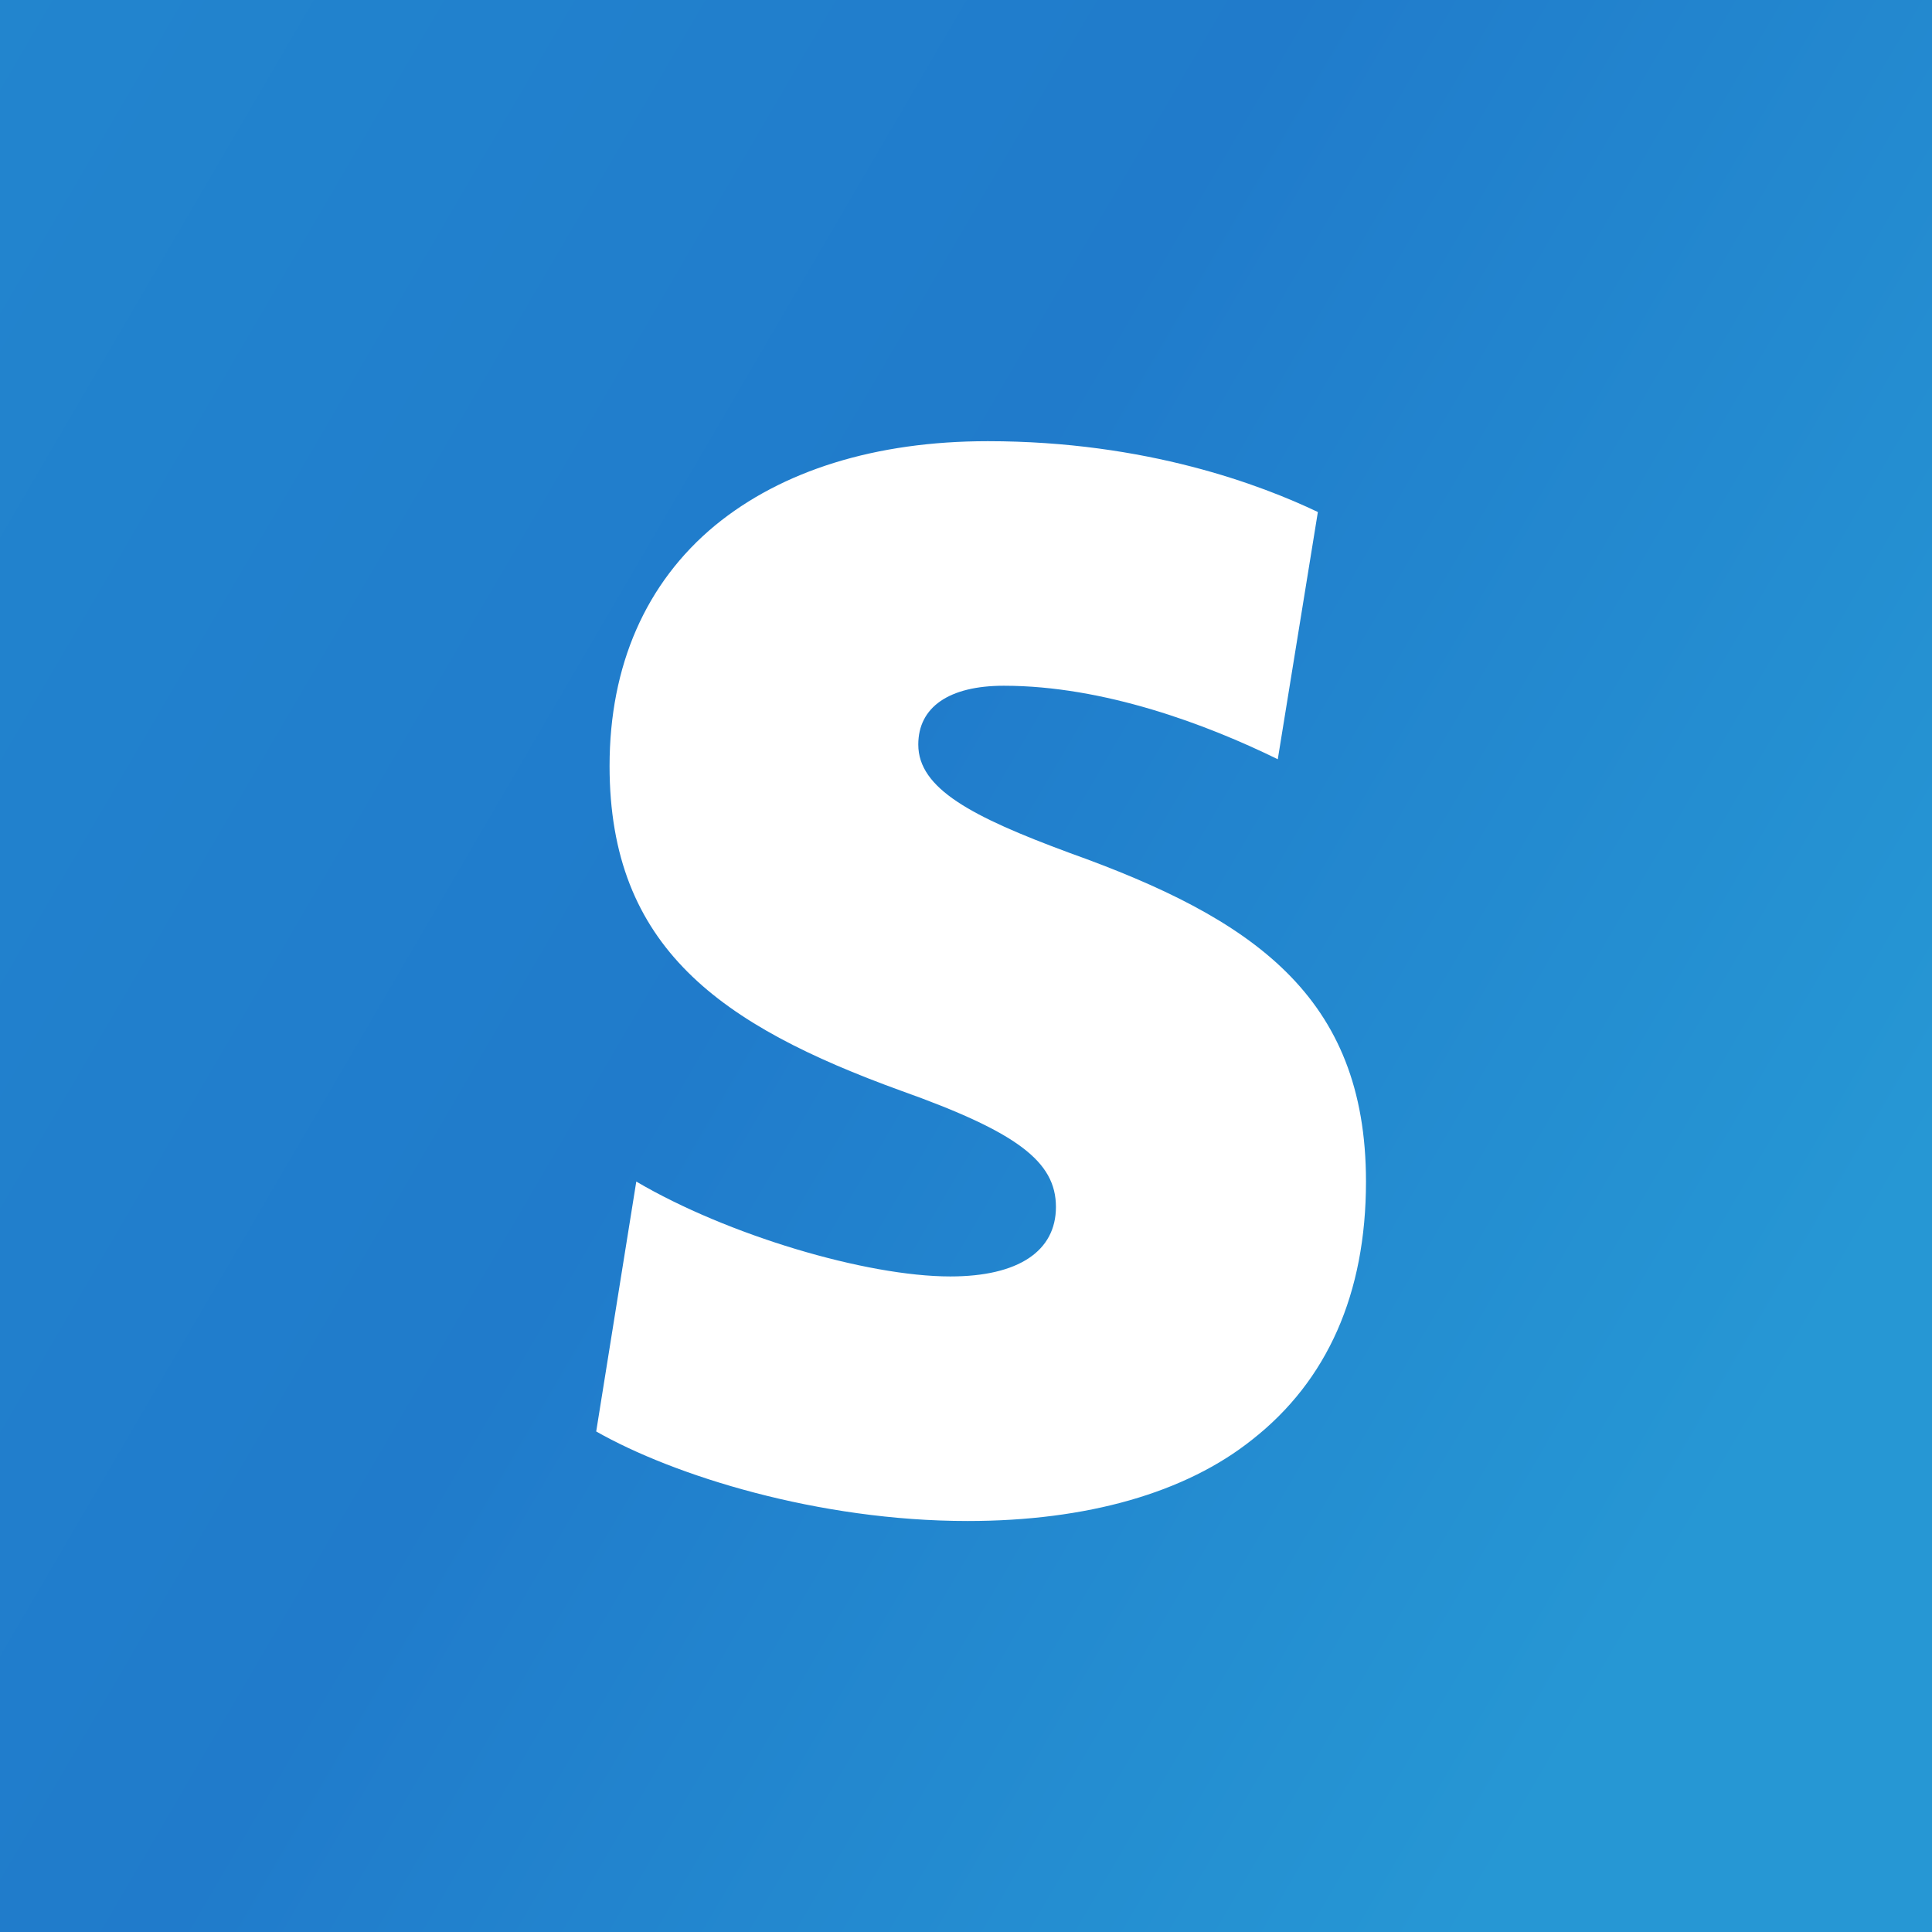
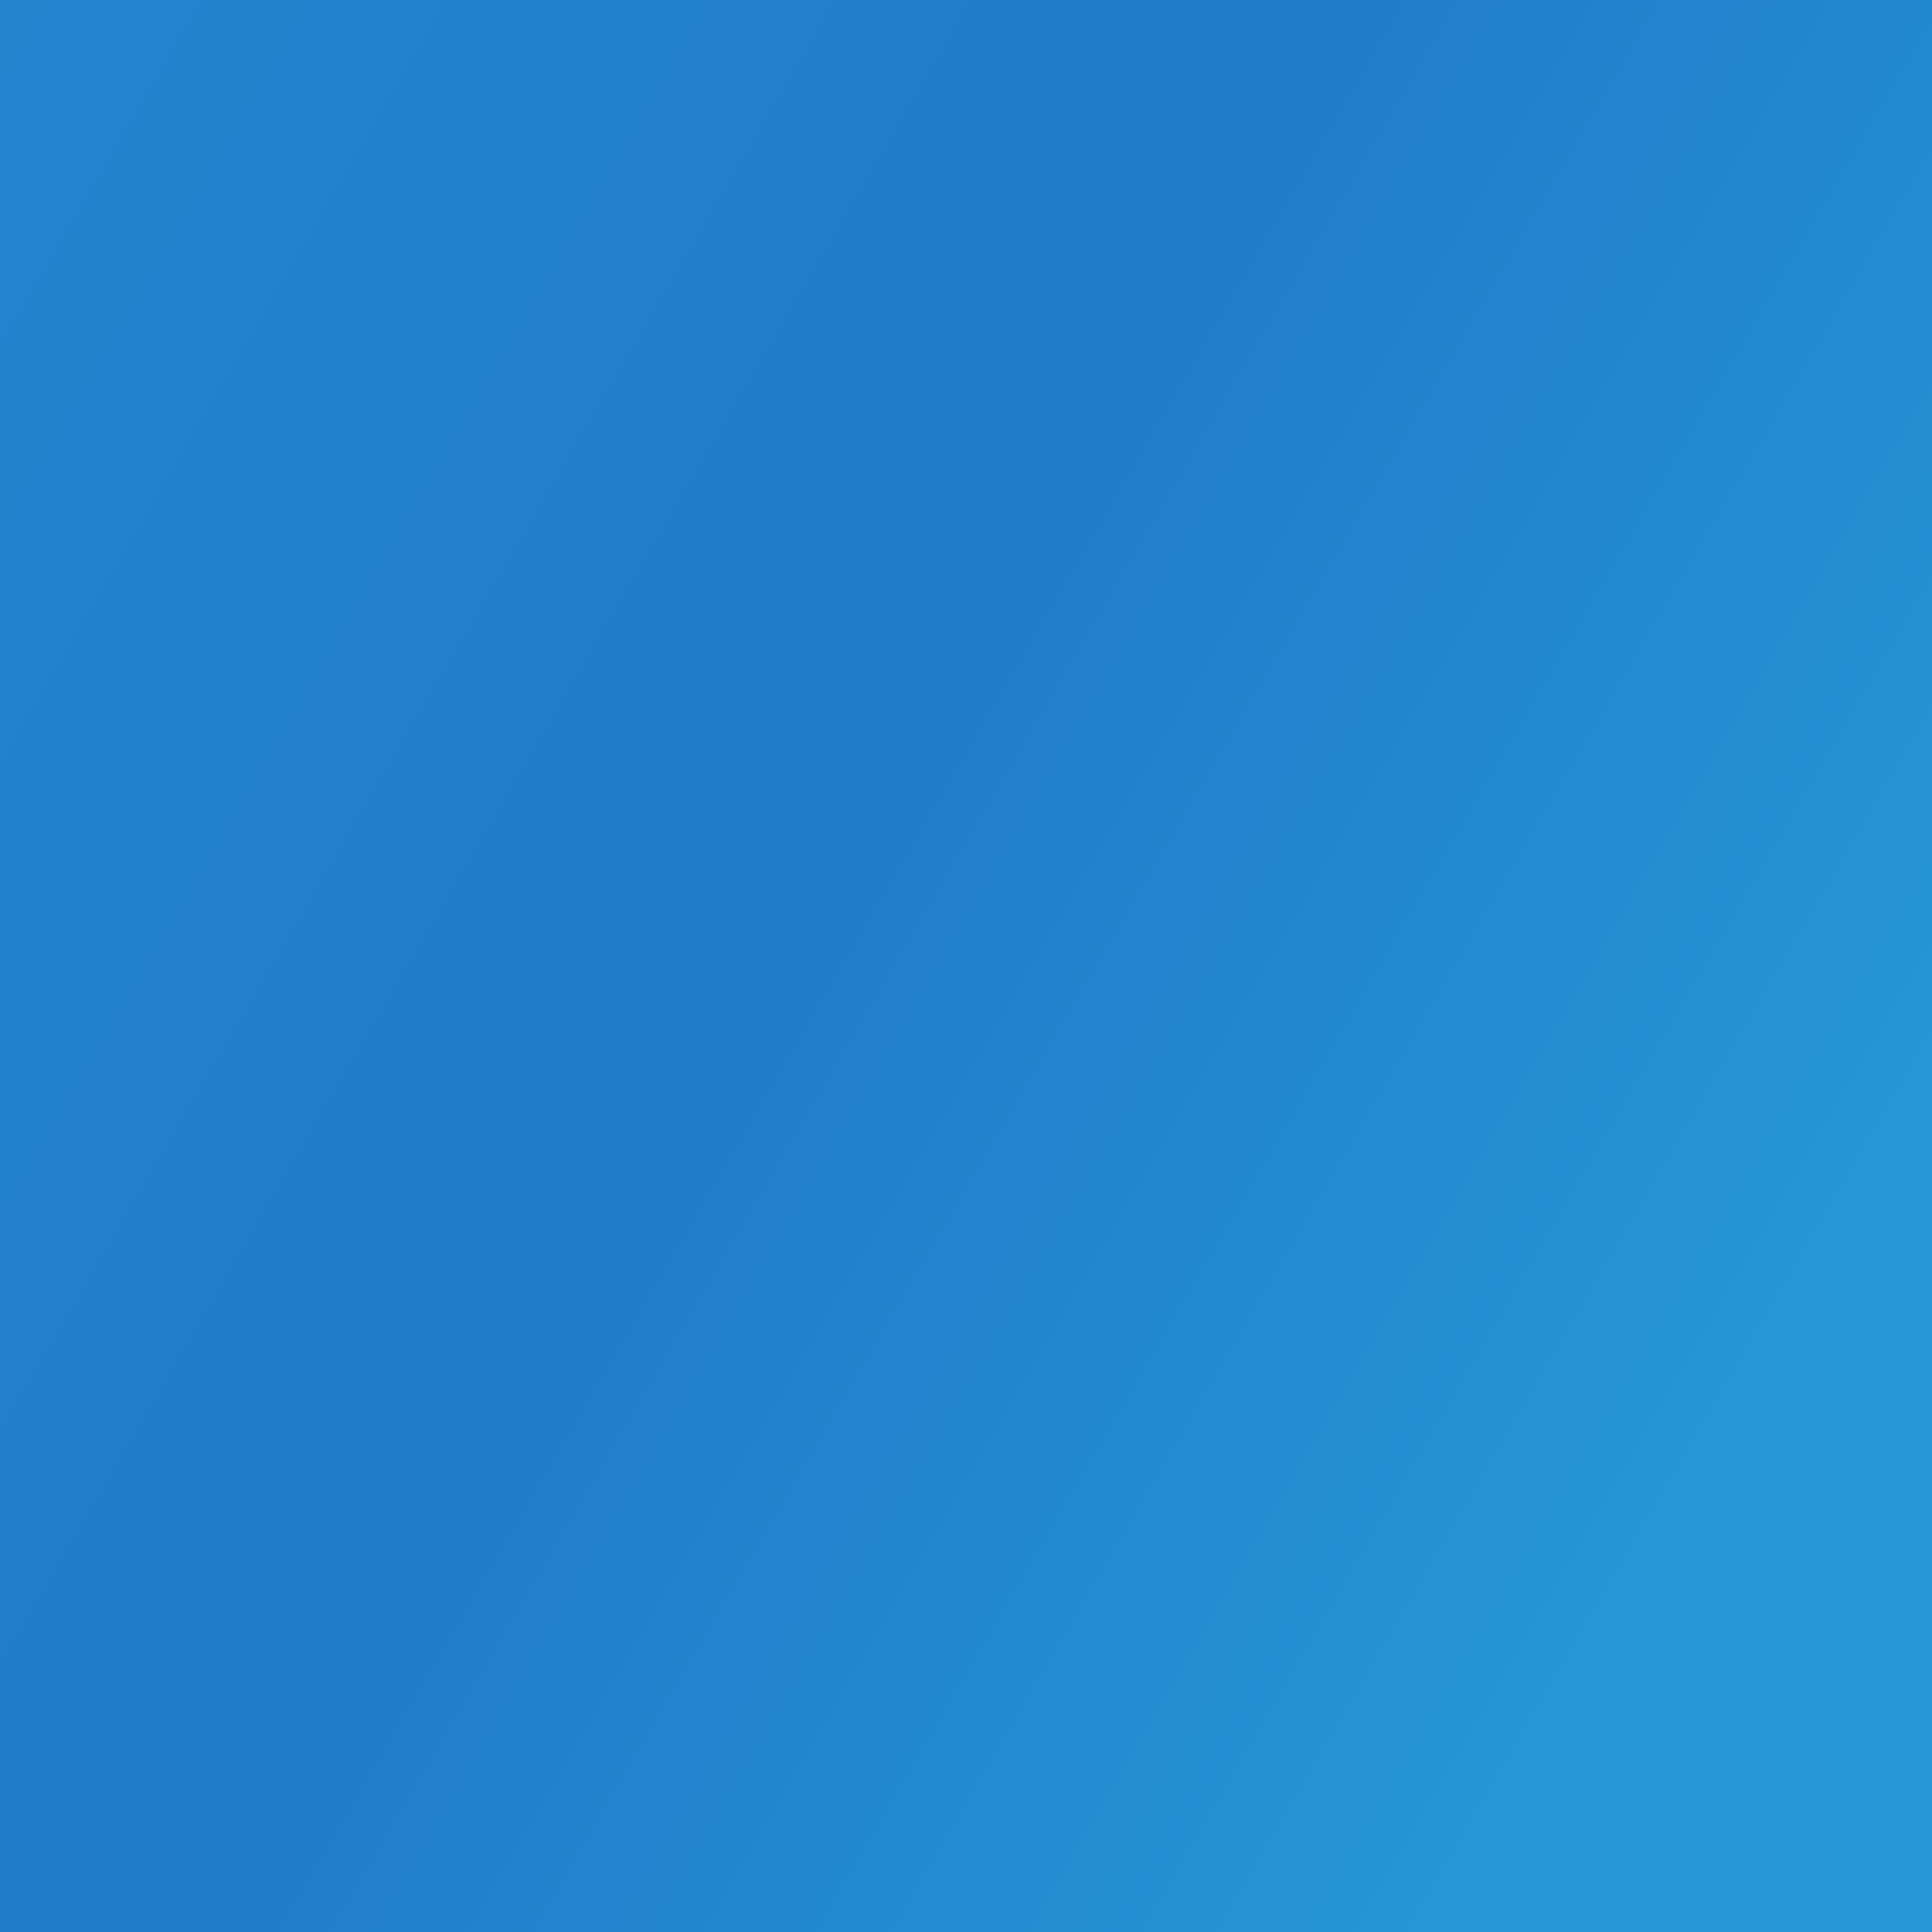
<svg xmlns="http://www.w3.org/2000/svg" width="2500" height="2500" viewBox="0 0 256 256" preserveAspectRatio="xMidYMid">
  <defs>
    <linearGradient x1="100%" y1="58.356%" x2="0%" y2="0%" id="a">
      <stop stop-color="#2697D4" offset="0%" />
      <stop stop-color="#207BCB" offset="50%" />
      <stop stop-color="#2285CE" offset="100%" />
    </linearGradient>
    <filter x="-50%" y="-50%" width="200%" height="200%" filterUnits="objectBoundingBox" id="b">
      <feOffset dx="2" dy="2" in="SourceAlpha" result="shadowOffsetOuter1" />
      <feGaussianBlur stdDeviation="3.5" in="shadowOffsetOuter1" result="shadowBlurOuter1" />
      <feColorMatrix values="0 0 0 0 0 0 0 0 0 0 0 0 0 0 0 0 0 0 0.185 0" in="shadowBlurOuter1" result="shadowMatrixOuter1" />
      <feMerge>
        <feMergeNode in="shadowMatrixOuter1" />
        <feMergeNode in="SourceGraphic" />
      </feMerge>
    </filter>
  </defs>
  <path fill="url(#a)" d="M0 0h256v256H0z" />
-   <path d="M139.688 111c-12.927-4.78-20.011-8.5-20.011-14.343 0-4.96 4.073-7.792 11.334-7.792 13.281 0 26.916 5.136 36.302 9.739l5.312-32.76c-7.438-3.542-22.667-9.385-43.74-9.385-14.874 0-27.27 3.895-36.124 11.156-9.21 7.614-13.99 18.594-13.99 31.875 0 24.083 14.698 34.354 38.604 43.031 15.406 5.49 20.542 9.386 20.542 15.406 0 5.844-4.96 9.208-13.99 9.208-11.157 0-29.572-5.489-41.615-12.572L77 187.677c10.27 5.844 29.395 11.864 49.23 11.864 15.76 0 28.864-3.718 37.718-10.801 9.916-7.792 15.052-19.302 15.052-34.177 0-24.615-15.052-34.886-39.313-43.562z" fill="#FFF" filter="url(#b)" />
</svg>